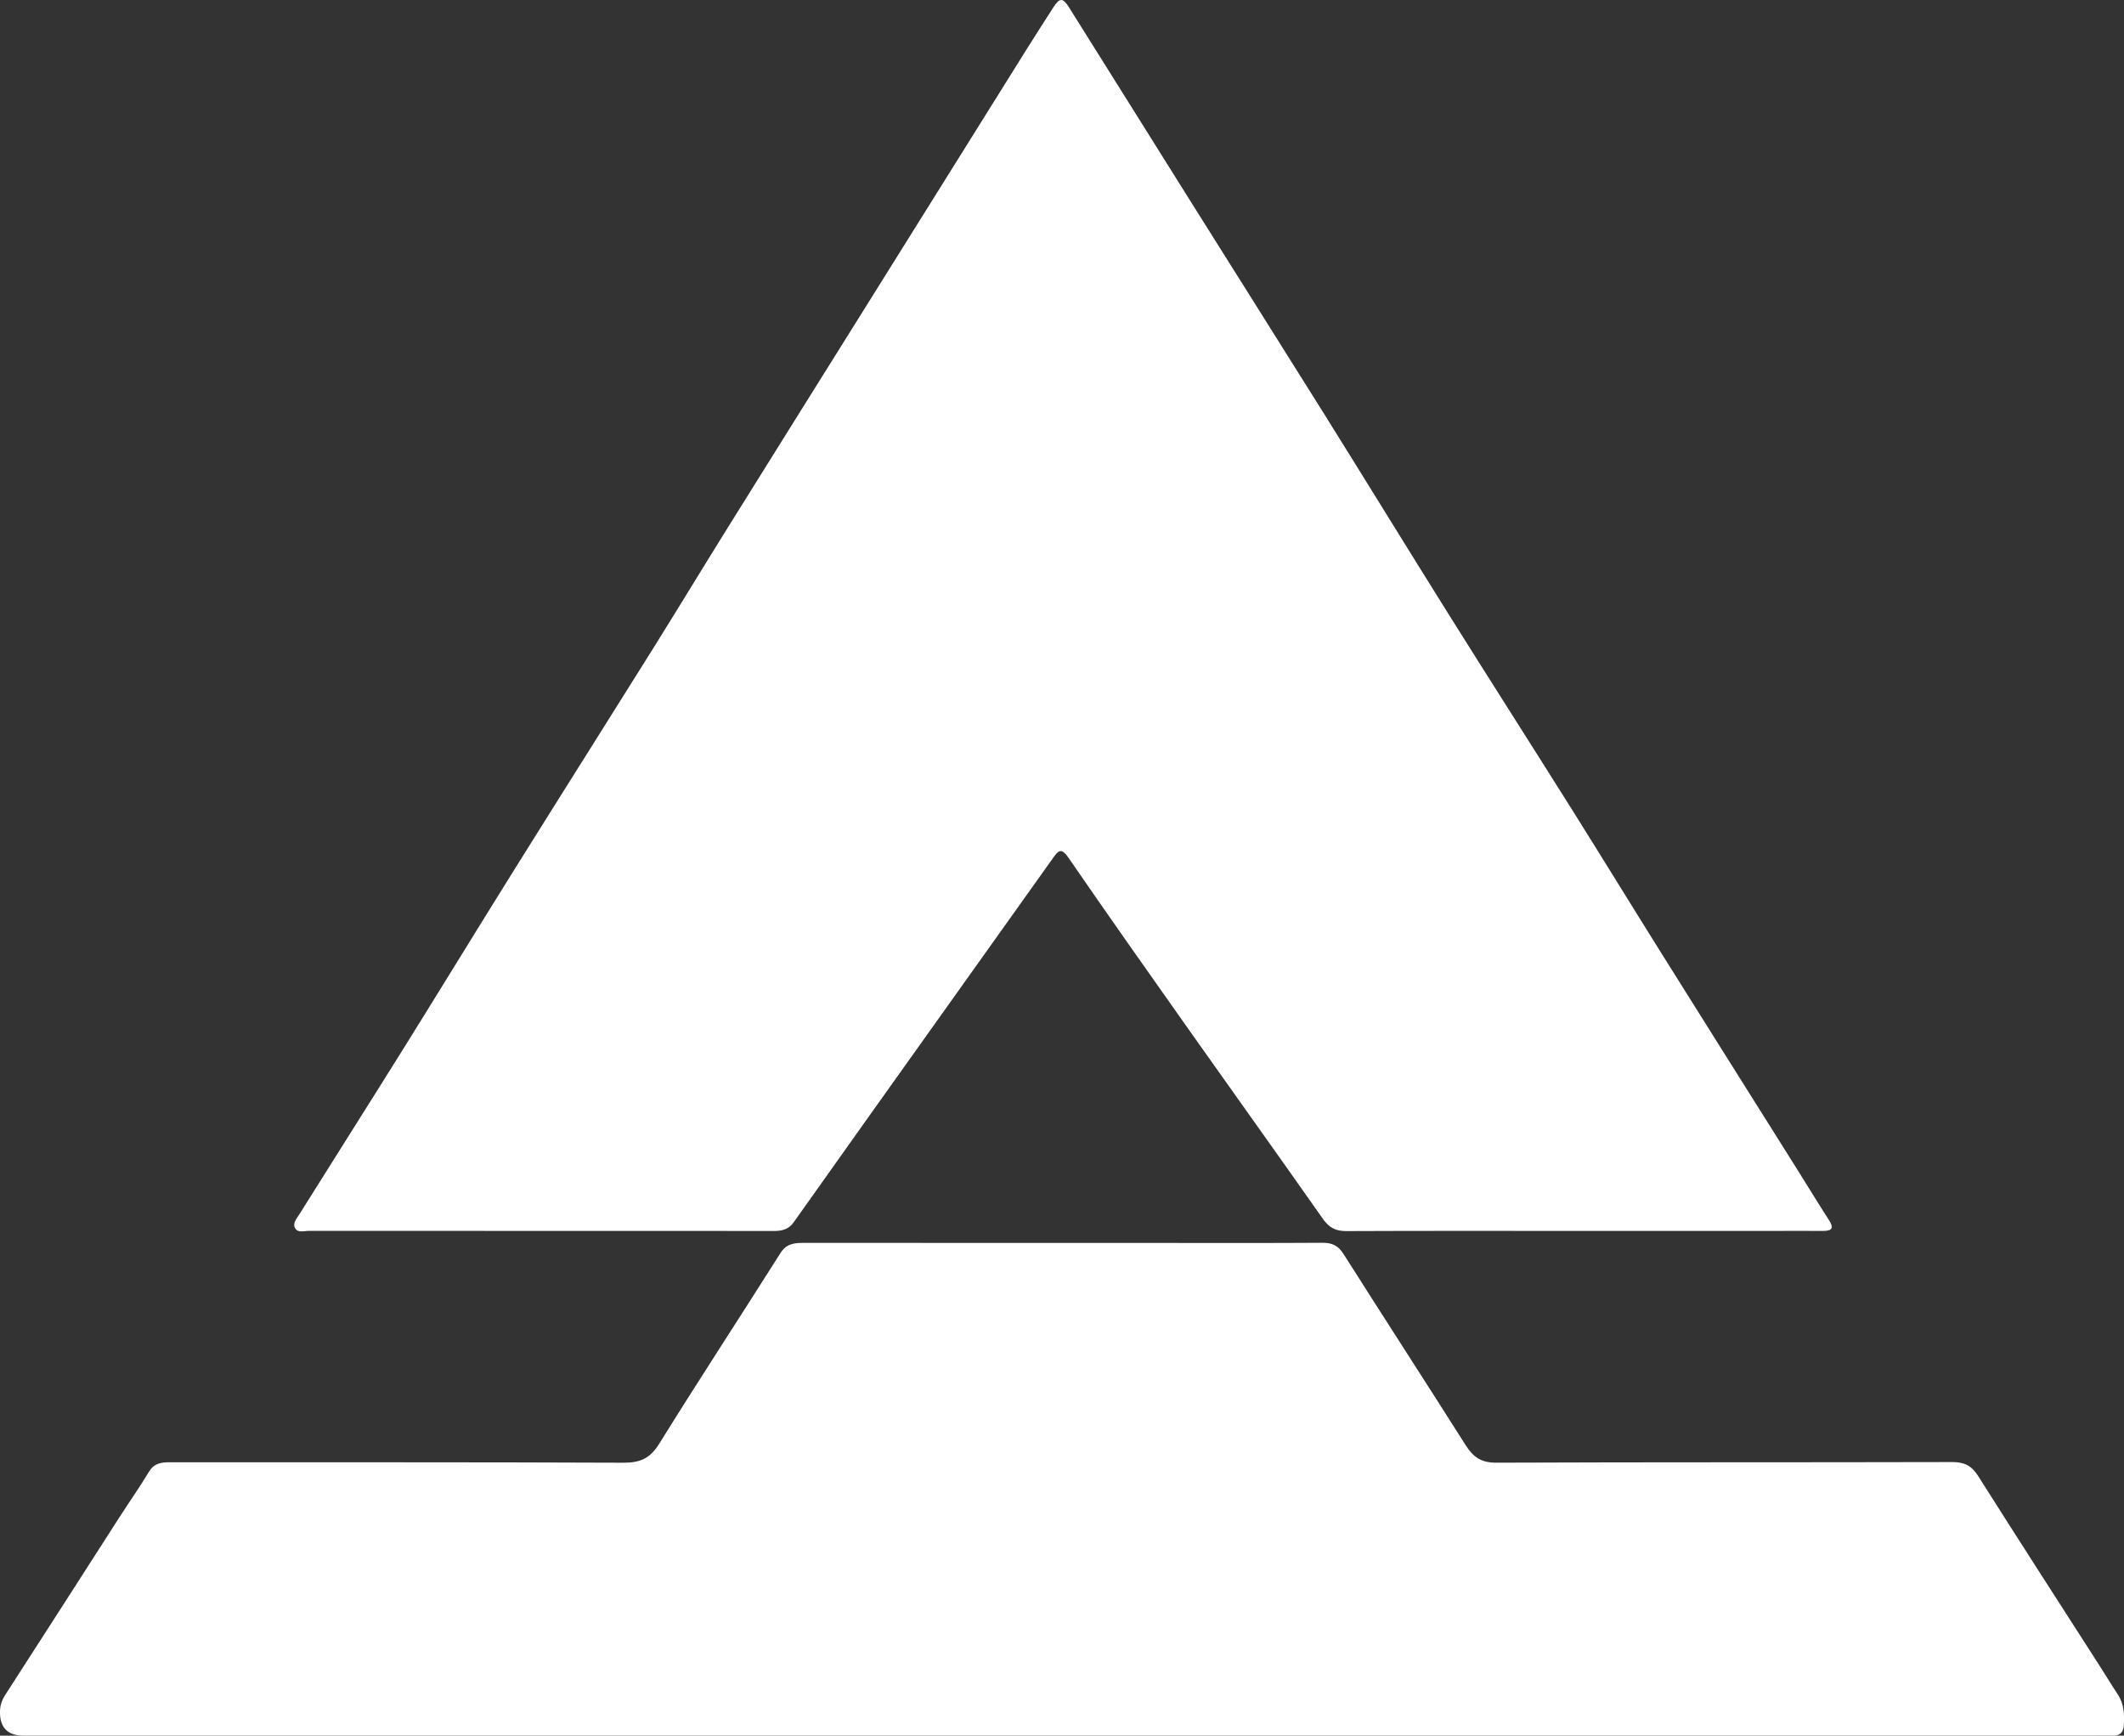
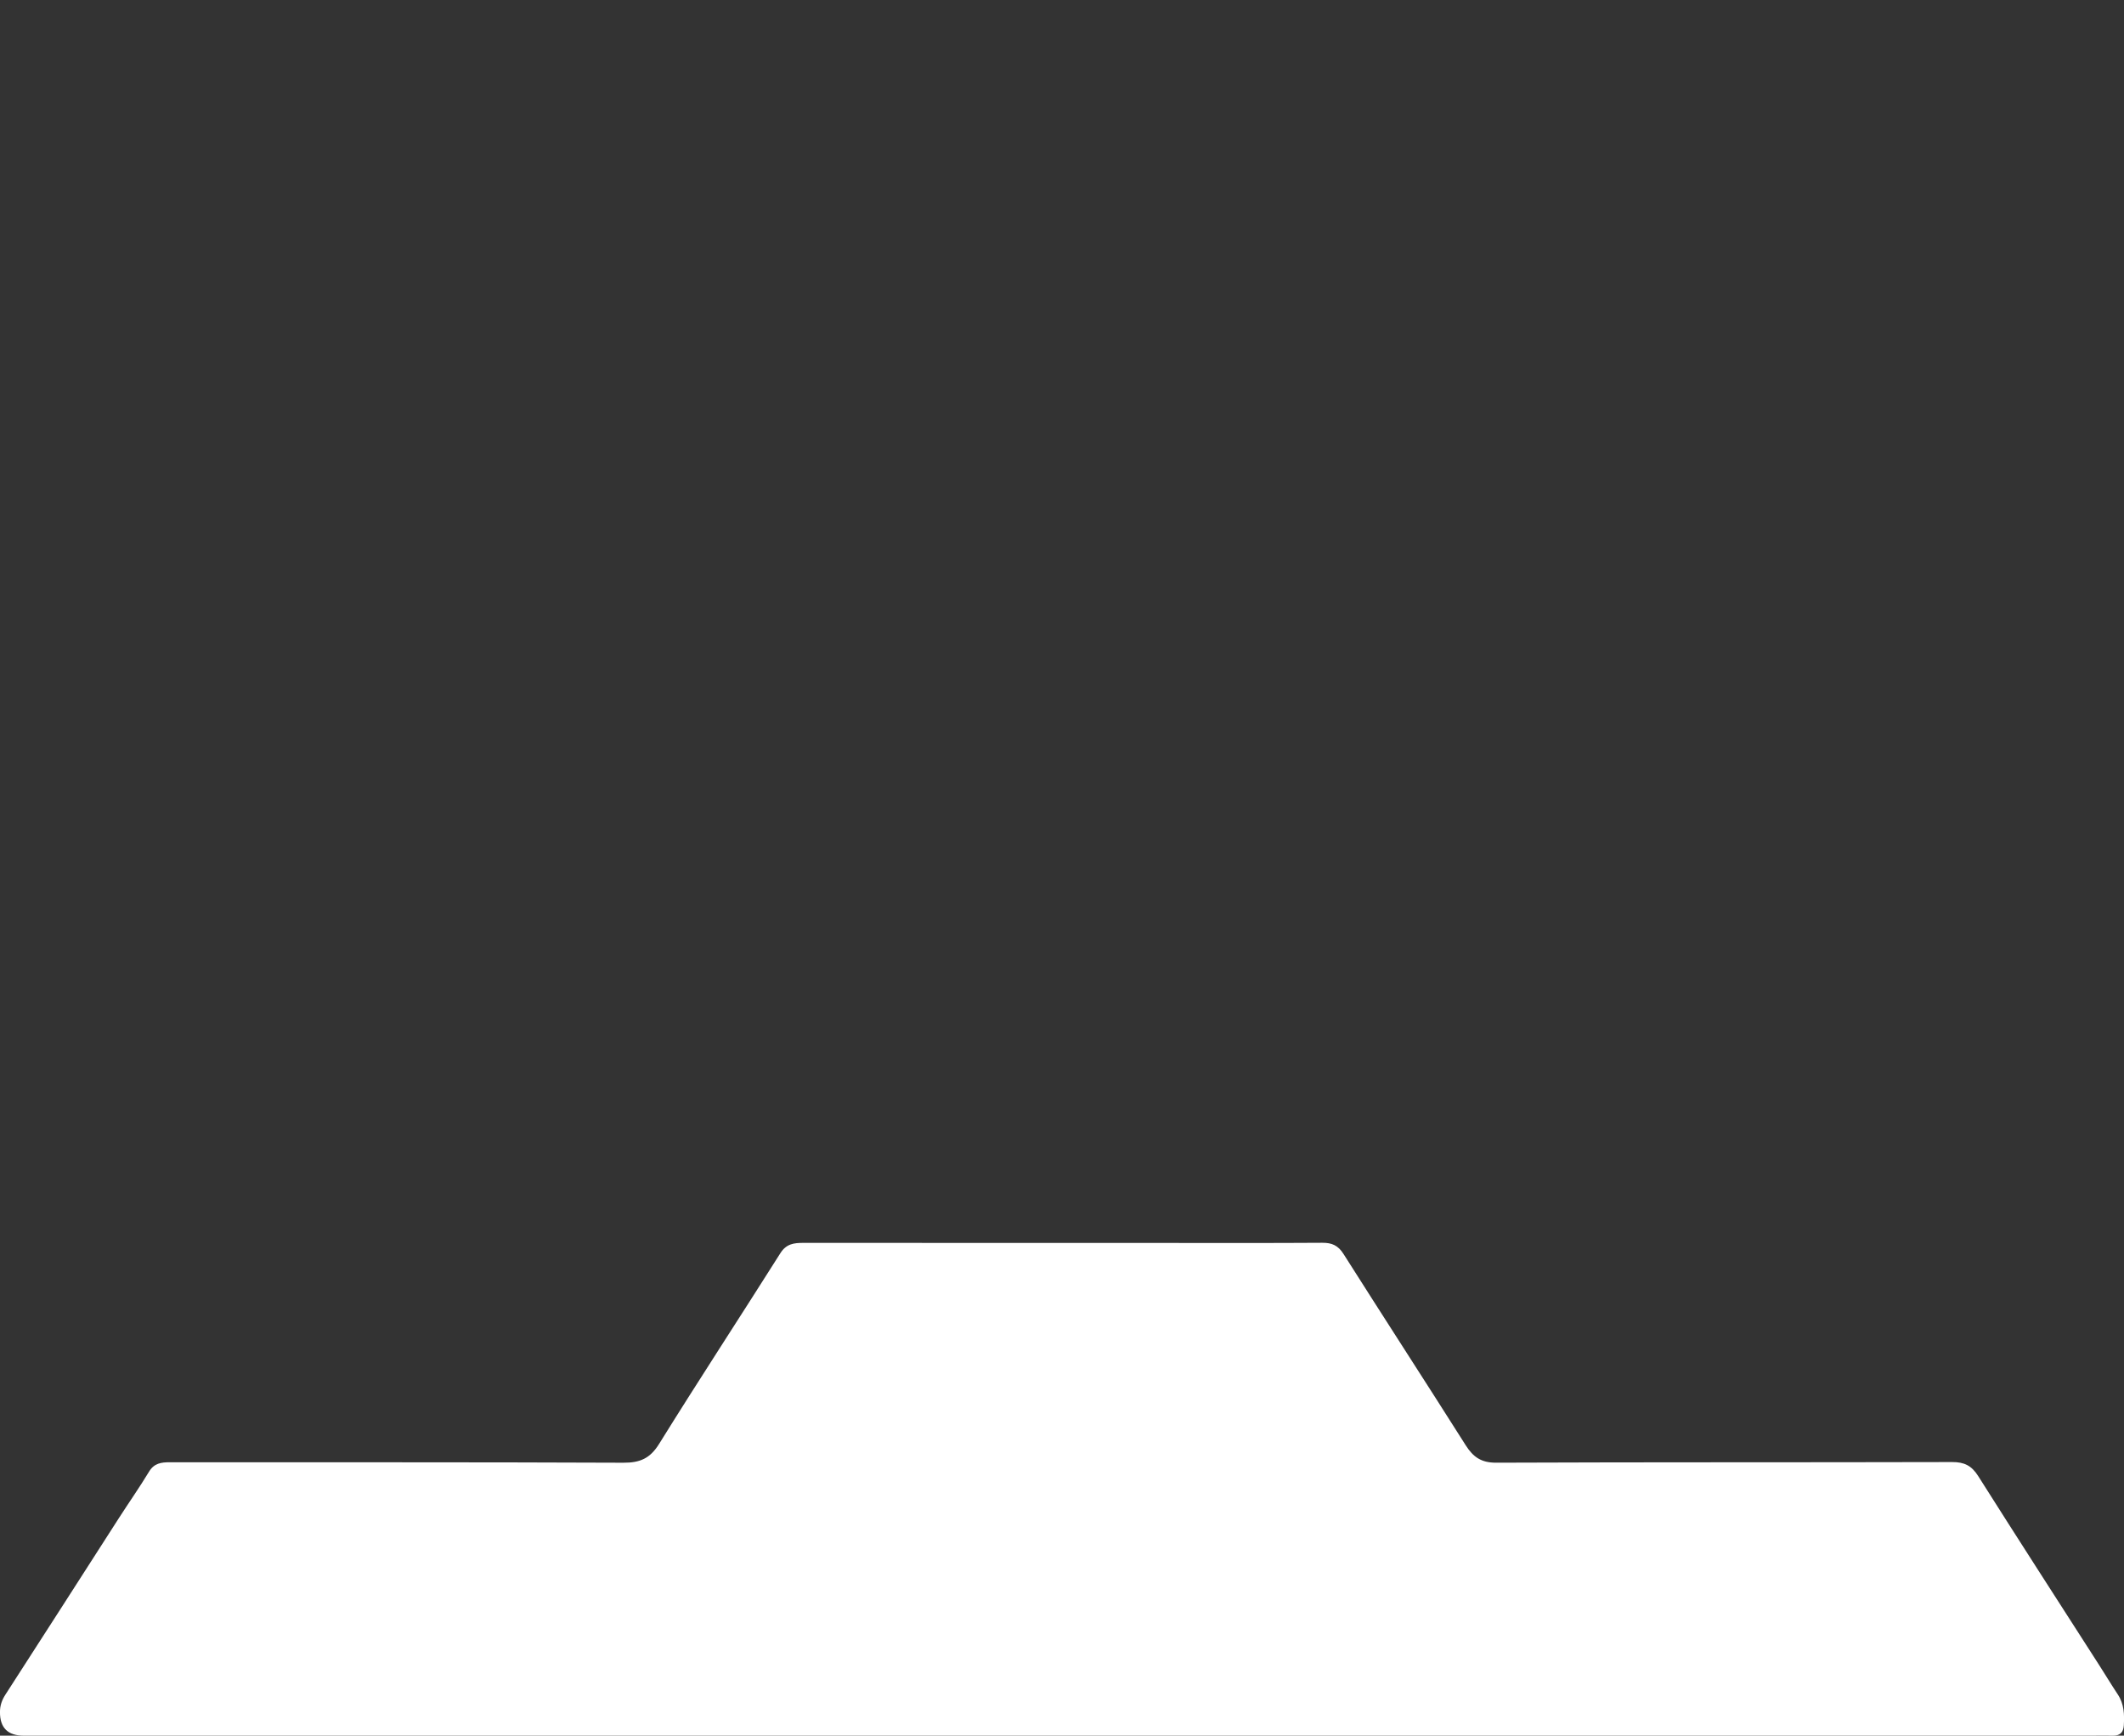
<svg xmlns="http://www.w3.org/2000/svg" width="563" height="460" viewBox="0 0 563 460" fill="none">
  <rect x="0" y="0" width="563" height="460" fill="#333333" stroke="none" />
  <g clip-path="url(#clip0_5774_2793)">
-     <path d="M419.07 326.224C398.325 326.224 377.587 326.178 356.842 326.27C354.019 326.283 352.27 325.333 350.639 323.008C338.986 306.408 327.162 289.925 315.45 273.358C304.623 258.035 293.801 242.713 283.17 227.259C281.258 224.475 280.439 225.543 279.109 227.41C269.244 241.272 259.353 255.12 249.482 268.975C236.447 287.272 223.392 305.556 210.409 323.892C209.014 325.864 207.246 326.25 205.051 326.244C187.693 326.204 170.335 326.224 152.976 326.224C129.284 326.224 105.598 326.231 81.905 326.204C80.647 326.204 78.984 326.82 78.244 325.543C77.444 324.167 78.715 322.85 79.423 321.71C88.56 307.102 97.803 292.559 106.921 277.944C116.681 262.3 126.29 246.565 136.05 230.928C148.345 211.236 160.765 191.615 173.079 171.93C179.78 161.206 186.33 150.39 193.018 139.66C204.887 120.603 216.809 101.579 228.711 82.536C243.213 59.326 257.716 36.116 272.225 12.906C274.537 9.211 276.895 5.543 279.26 1.874C280.891 -0.654 281.742 -0.628 283.386 1.992C294.162 19.182 304.924 36.378 315.706 53.561C327.529 72.395 339.411 91.196 351.202 110.05C362.128 127.528 372.903 145.104 383.842 162.569C394.67 179.857 405.668 197.033 416.522 214.308C424.651 227.239 432.629 240.263 440.738 253.207C452.607 272.153 464.529 291.065 476.424 309.991C479.208 314.426 481.92 318.907 484.763 323.302C486.073 325.333 485.791 326.237 483.263 326.224C478.566 326.191 473.876 326.224 469.18 326.224C452.476 326.224 435.773 326.224 419.07 326.224Z" fill="white" />
    <path d="M281.356 459.993C189.658 459.993 97.967 459.993 6.269 459.993C2.072 459.993 -0.02 457.908 -0.007 453.737C-0.007 452.053 0.472 450.612 1.408 449.158C11.476 433.586 21.465 417.962 31.494 402.365C34.147 398.238 36.97 394.222 39.505 390.029C40.867 387.769 42.741 387.533 45.053 387.533C85.115 387.573 125.177 387.487 165.238 387.658C169.64 387.677 172.306 386.538 174.717 382.653C185.243 365.699 196.189 349.007 206.846 332.132C208.425 329.63 210.442 329.394 212.944 329.394C244.93 329.42 276.915 329.413 308.893 329.413C322.754 329.413 336.621 329.459 350.481 329.368C353.029 329.348 354.68 330.062 356.108 332.316C366.851 349.263 377.777 366.092 388.519 383.046C390.497 386.164 392.633 387.671 396.609 387.651C436.887 387.487 477.171 387.586 517.449 387.481C520.678 387.474 522.604 388.431 524.34 391.176C534.945 407.953 545.727 424.625 556.443 441.33C558.094 443.898 559.659 446.518 561.349 449.06C563.033 451.588 563.124 454.379 562.954 457.248C562.849 459.089 561.965 460.039 560.052 459.993C558.199 459.947 556.338 459.993 554.485 459.993C463.448 459.993 372.405 459.993 281.369 459.993H281.356Z" fill="white" />
  </g>
  <defs>
    <clipPath id="clip0_5774_2793">
      <rect width="563" height="460" fill="white" />
    </clipPath>
  </defs>
</svg>